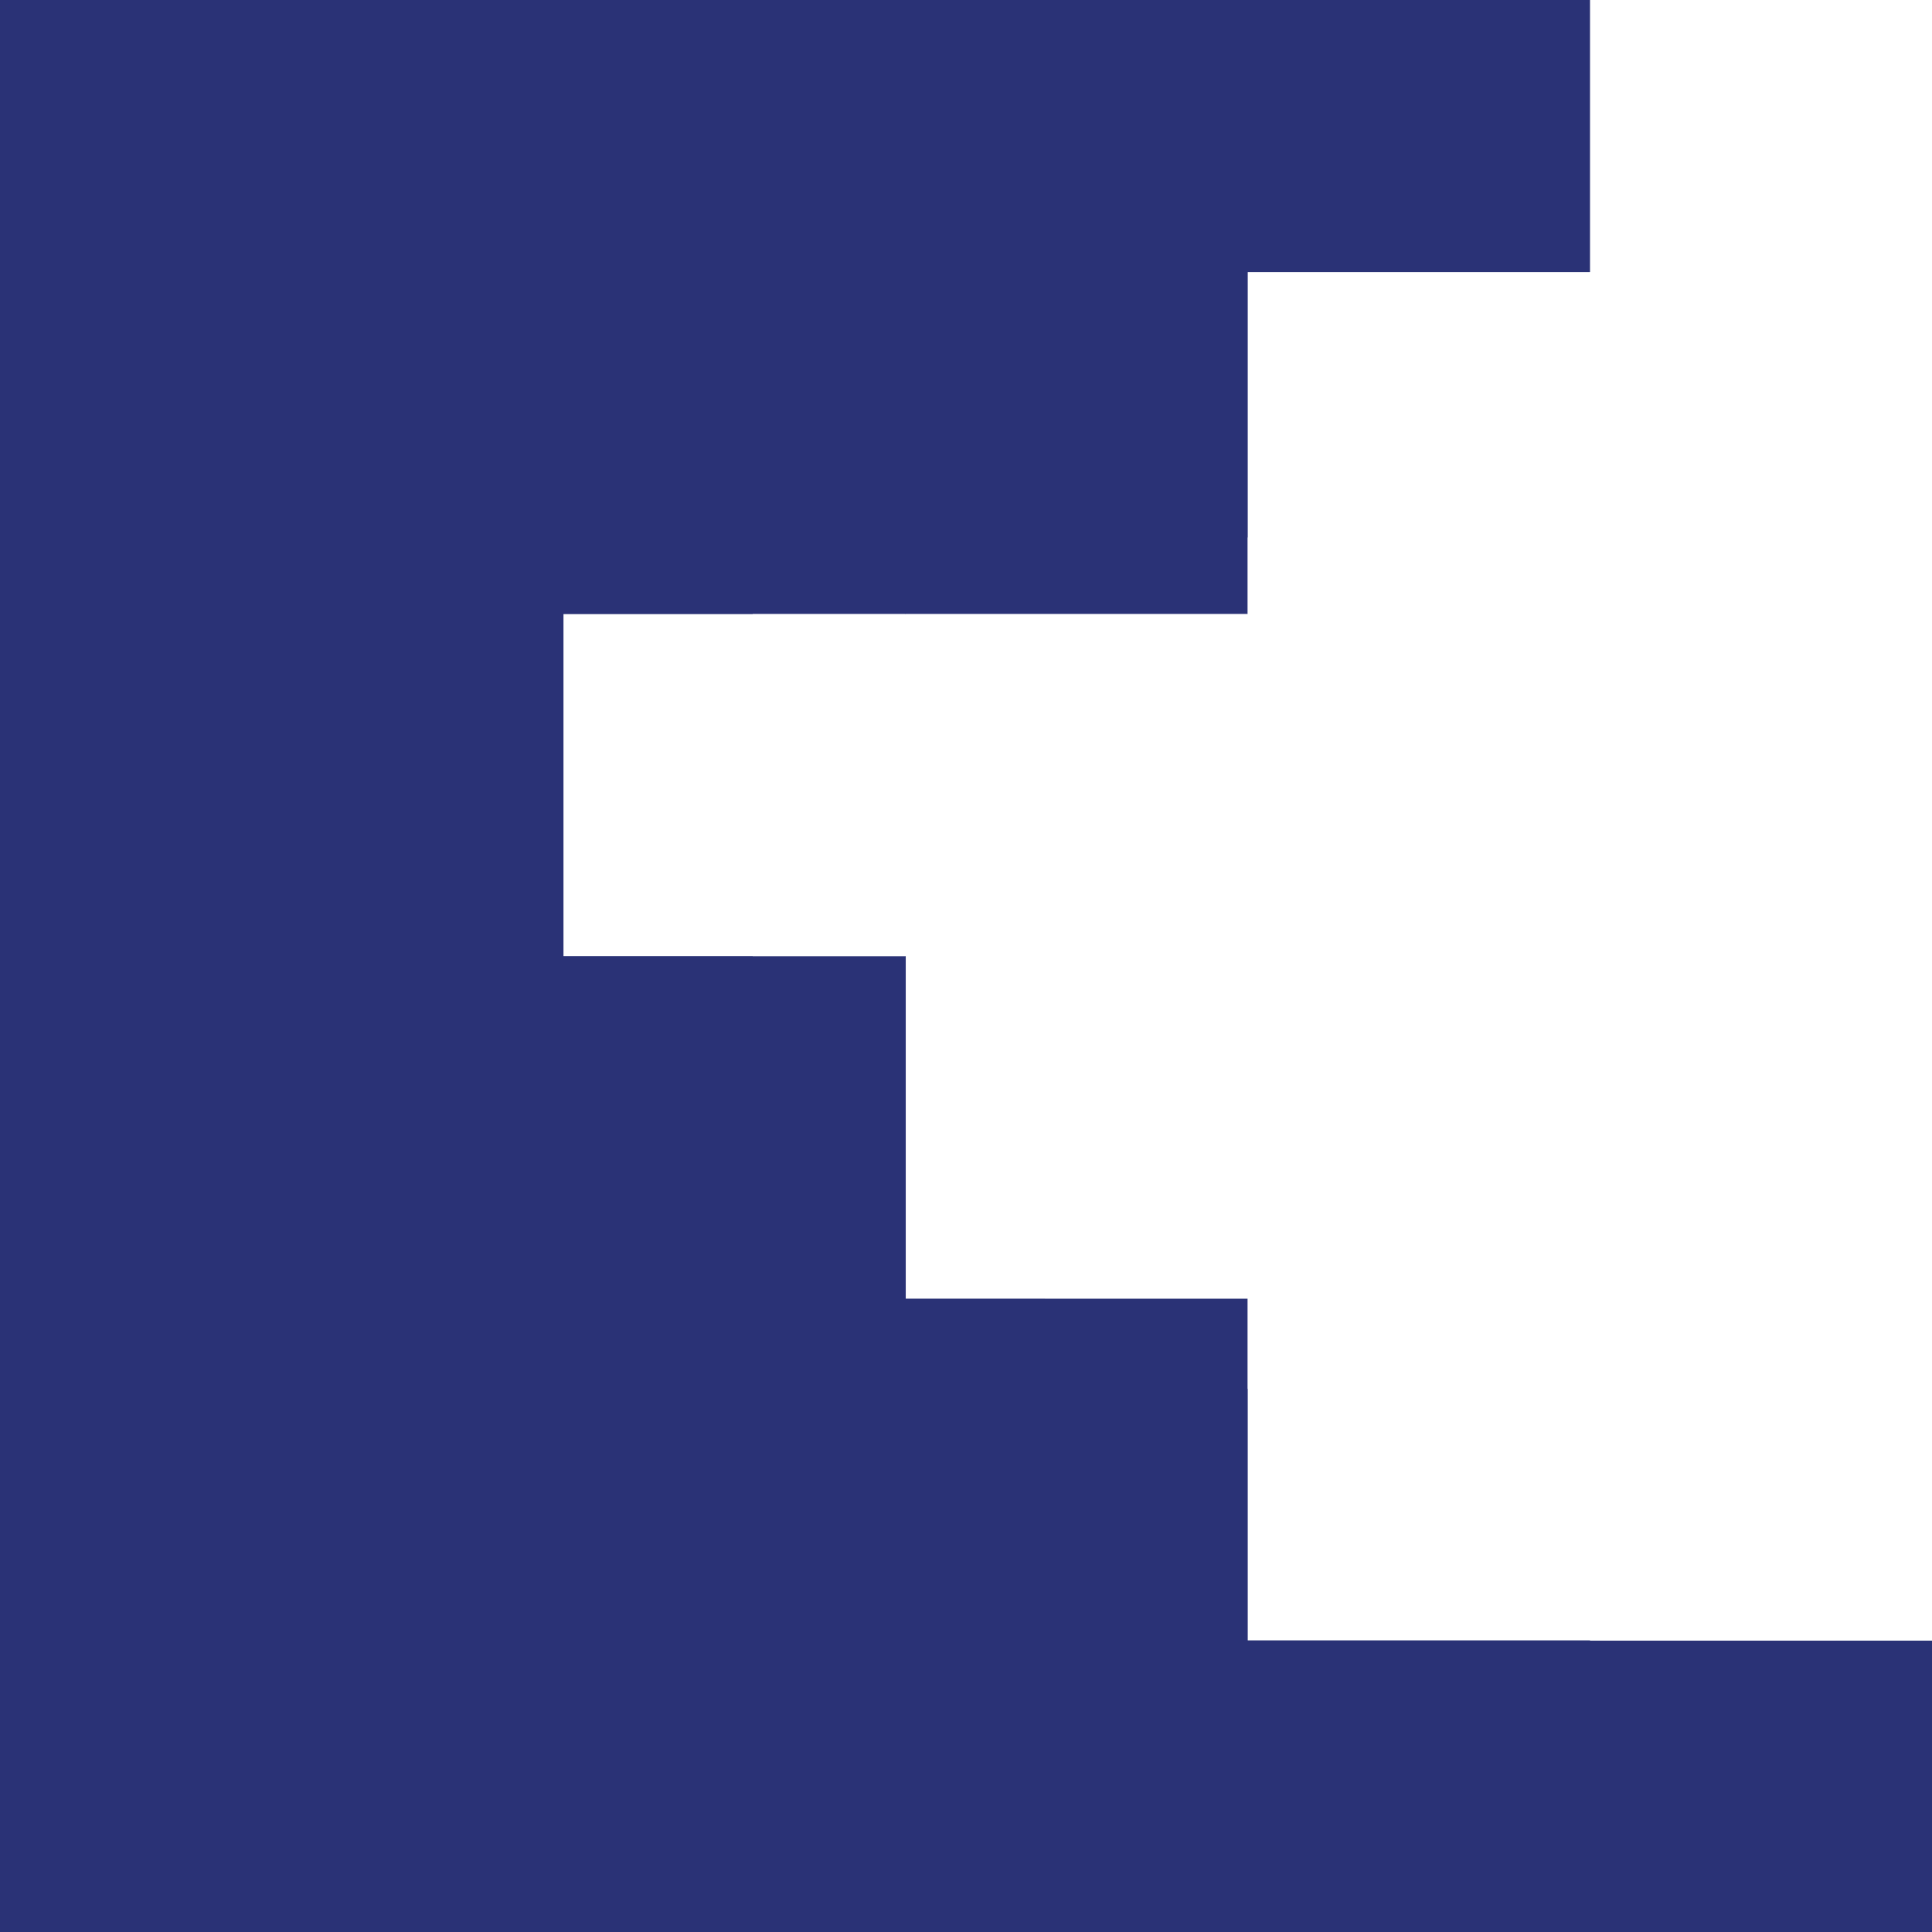
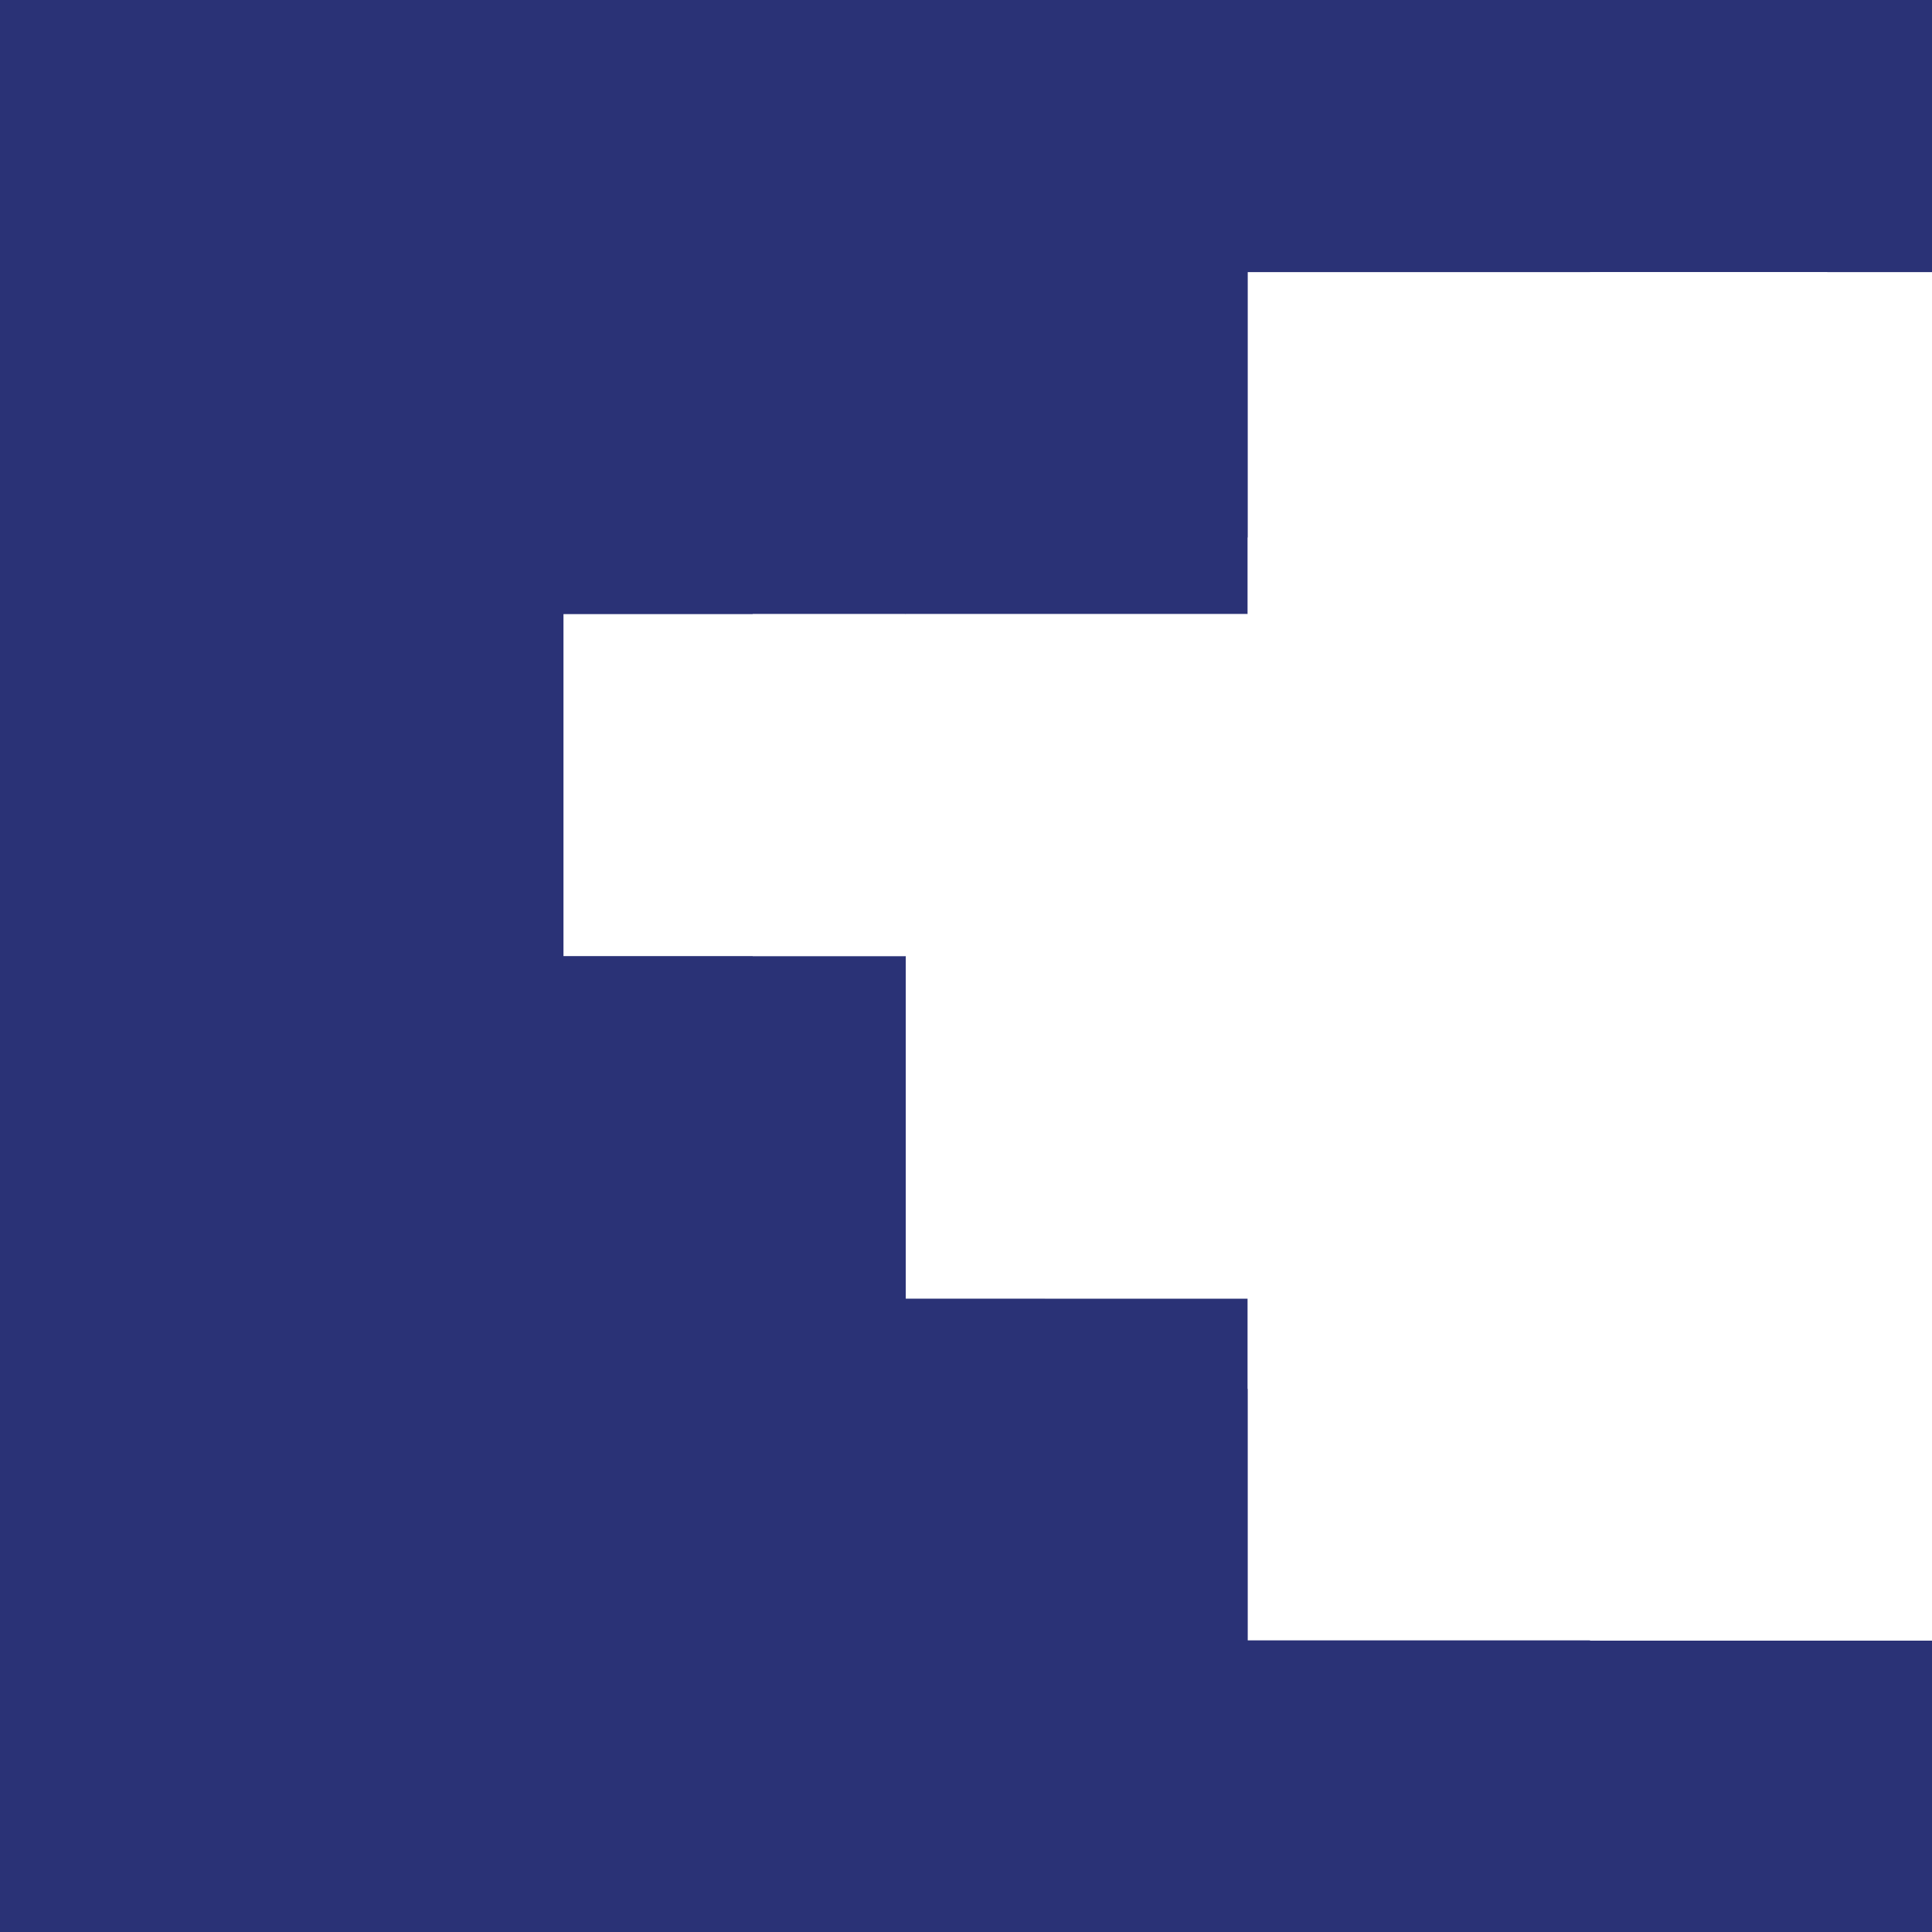
<svg xmlns="http://www.w3.org/2000/svg" version="1.1" id="Calque_1" x="0px" y="0px" viewBox="0 0 683 683" style="enable-background:new 0 0 683 683;" xml:space="preserve">
  <rect x="0" y="0" width="683" height="683" fill="#808080" stroke="none" />
  <style type="text/css">
	.st0{fill:#011A7F;}
	.st1{fill:#2A3276;}
	.st2{fill:#FFFFFF;}
</style>
  <g id="Logo">
    <g id="LWPOLYLINE_1_">
      <g id="XMLID_1_">
        <g>
-           <path class="st0" d="M-364.5,32.6C-187.4,91.2-69.6,258.9-74.7,445.3c-0.3,0.2-0.7,0.3-1,0.5C-191.2,499-328.1,448.6-381.3,333      c0.6,15.8,0.2,31.6-1.4,47.3c-18.5,184.7-183.2,319.5-367.9,301c-34.2-240.7,62.5-481.5,253.7-631.7c36.1,33.9,64.7,75,84,120.6      C-408.8,121-392.1,73.6-364.5,32.6z" />
-         </g>
+           </g>
      </g>
    </g>
    <rect x="-54.4" y="-38" class="st1" width="778.5" height="778.5" />
    <rect x="-1011.4" y="310" class="st2" width="60" height="105" />
    <rect x="-6.4" y="1011.5" class="st2" width="347.9" height="762.9" />
    <rect x="1264" y="487" class="st2" width="178" height="178" />
    <rect x="1086" y="323.5" class="st2" width="178" height="178" />
    <rect x="908" y="146.6" class="st2" width="178" height="178" />
-     <rect x="1264" y="-18" class="st2" width="178" height="178" />
    <rect x="1554" y="676.1" class="st2" width="178" height="178" />
    <rect x="971.5" y="146.6" class="st2" width="470.4" height="178" />
    <rect x="882.2" y="651.4" class="st0" width="229.5" height="178" />
    <rect id="_x3C_Tranche_x3E_" x="-551.4" y="424" class="st0" width="3" height="5" />
    <rect x="441.1" y="405.9" class="st2" width="207.9" height="174" />
    <rect x="320.2" y="298" class="st2" width="181.4" height="161.1" />
    <rect x="199.2" y="217.1" class="st2" width="120.9" height="120.9" />
    <rect x="320.2" y="217.1" class="st2" width="120.9" height="120.9" />
    <rect x="441.1" y="96.2" class="st2" width="204.9" height="161.3" />
-     <rect x="562.1" y="0" class="st2" width="205.5" height="120.9" />
    <rect x="562.1" y="96.2" class="st2" width="178.5" height="483.8" />
    <rect x="441.1" y="190" class="st2" width="155.4" height="301" />
    <rect x="369.4" y="338.1" class="st2" width="120.9" height="120.9" />
    <rect x="266.1" y="217.1" class="st2" width="241.9" height="120.9" />
  </g>
</svg>